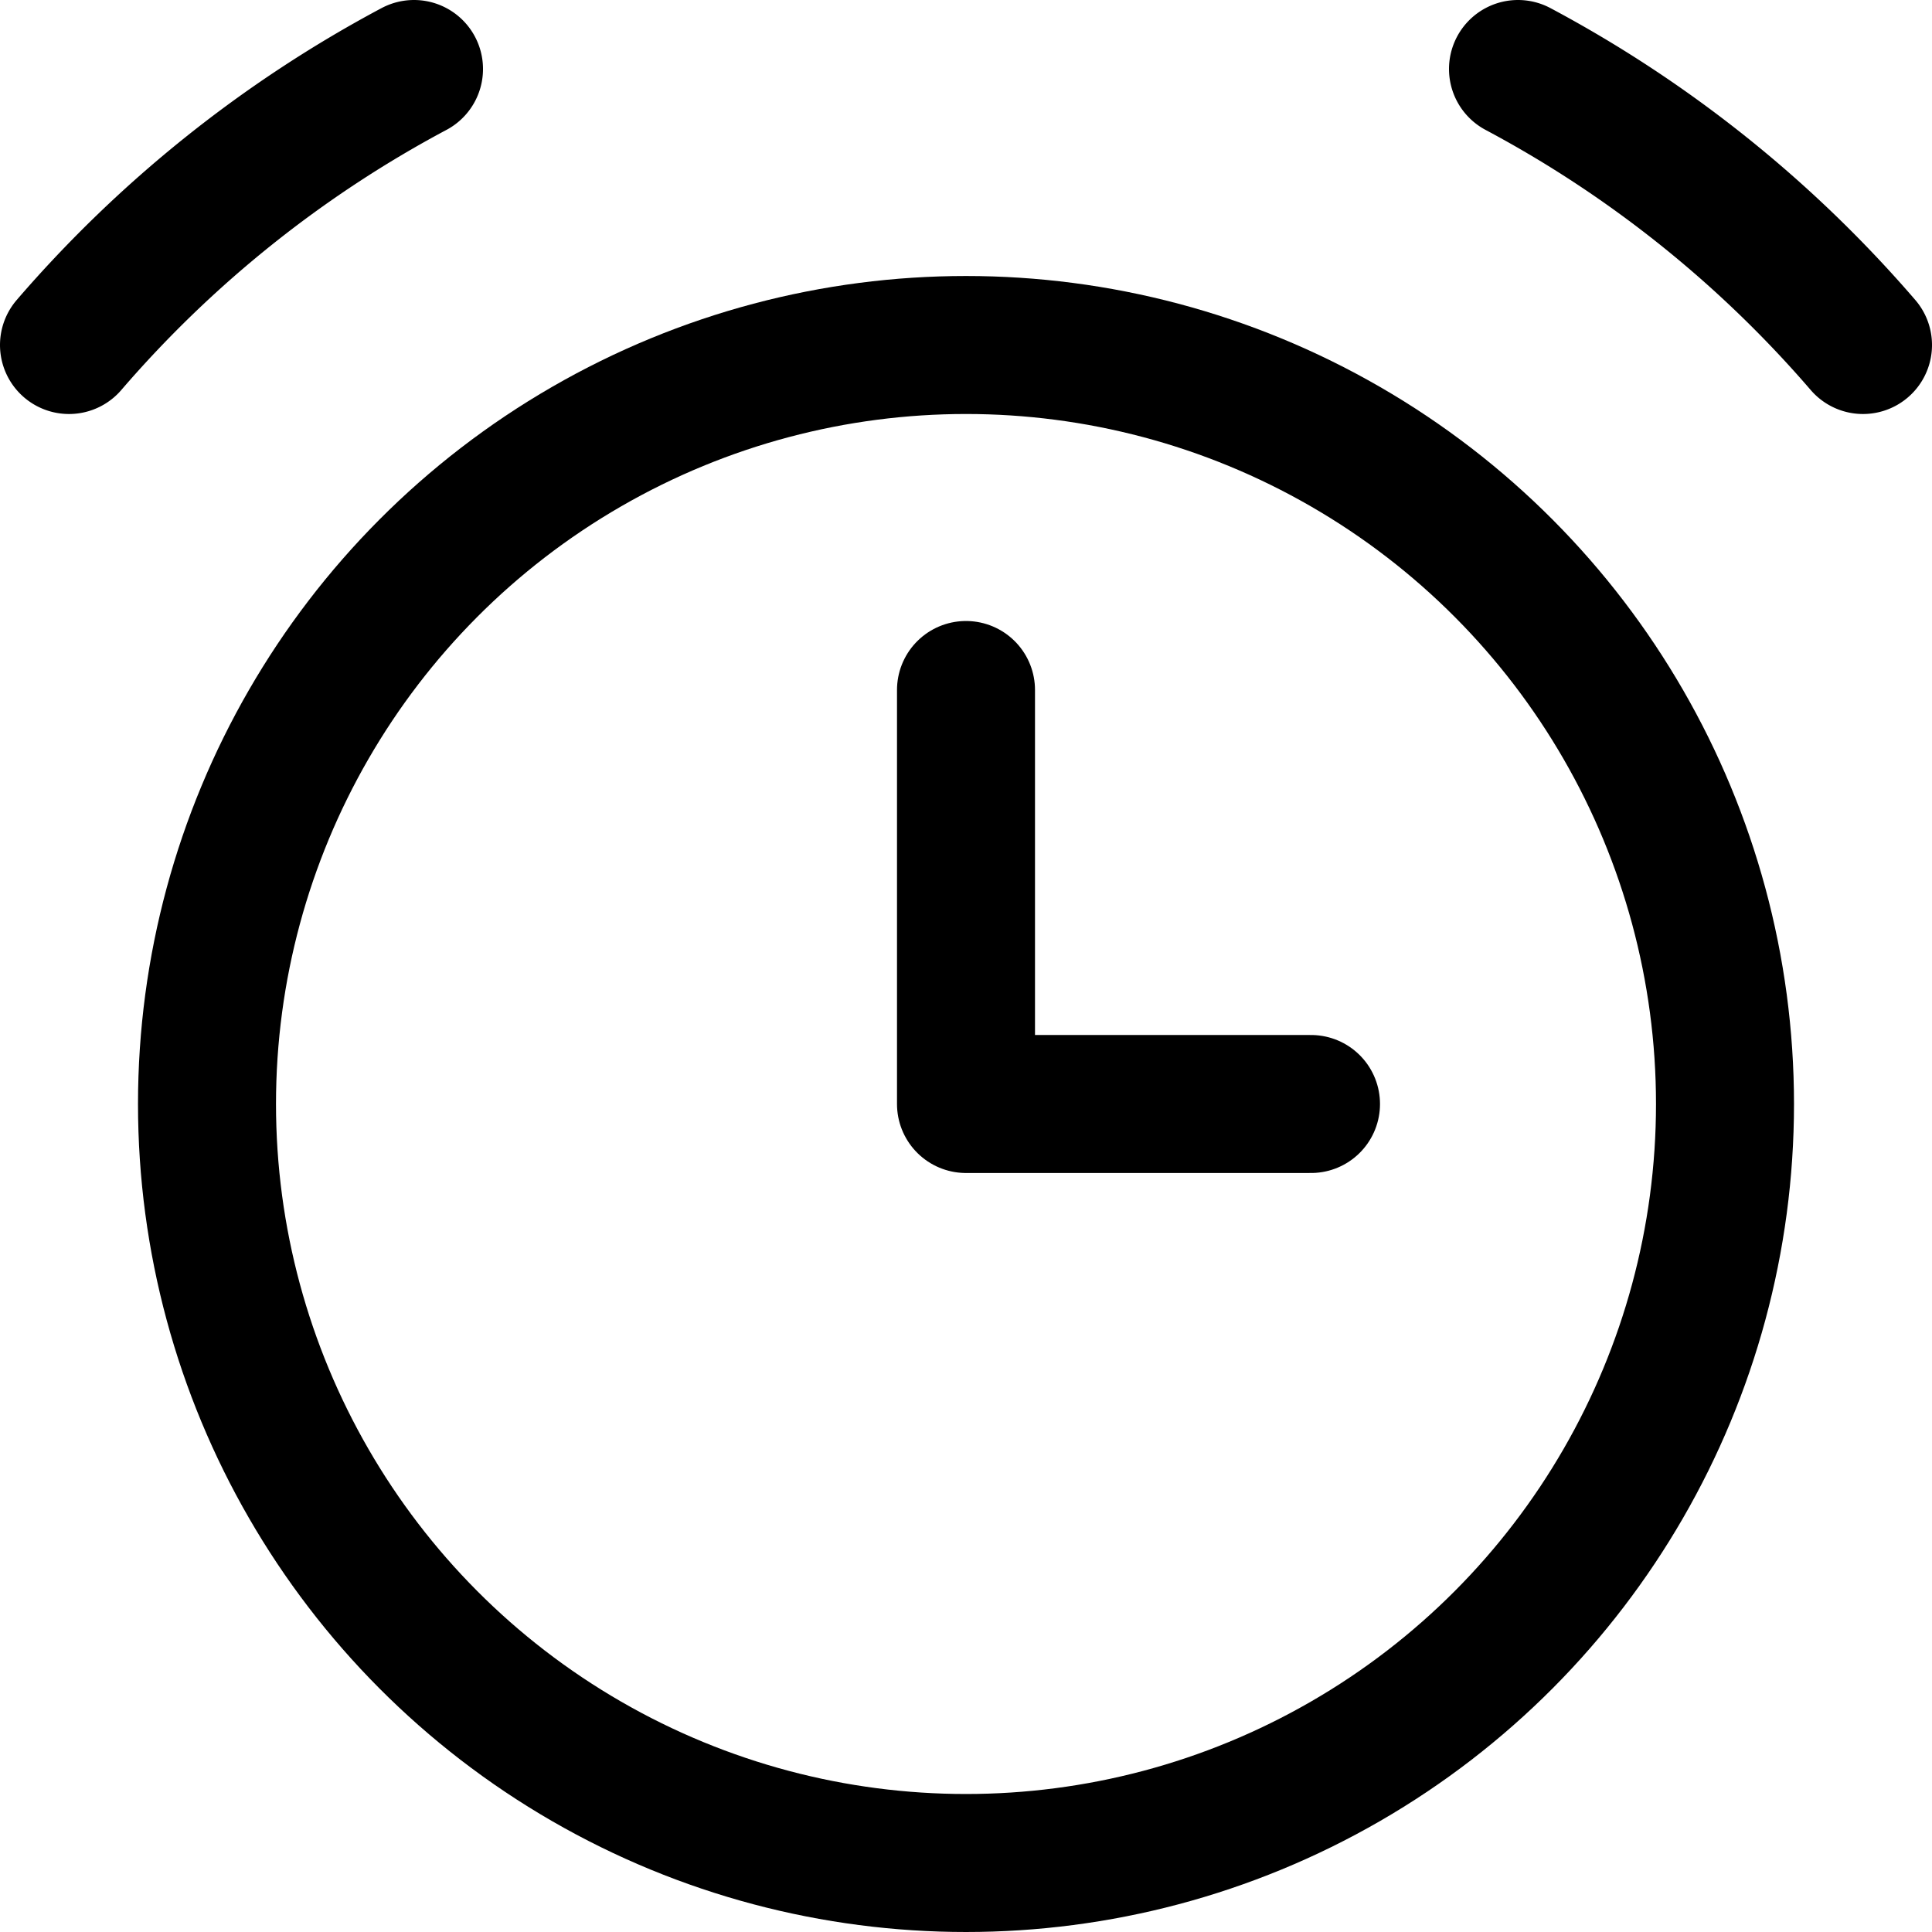
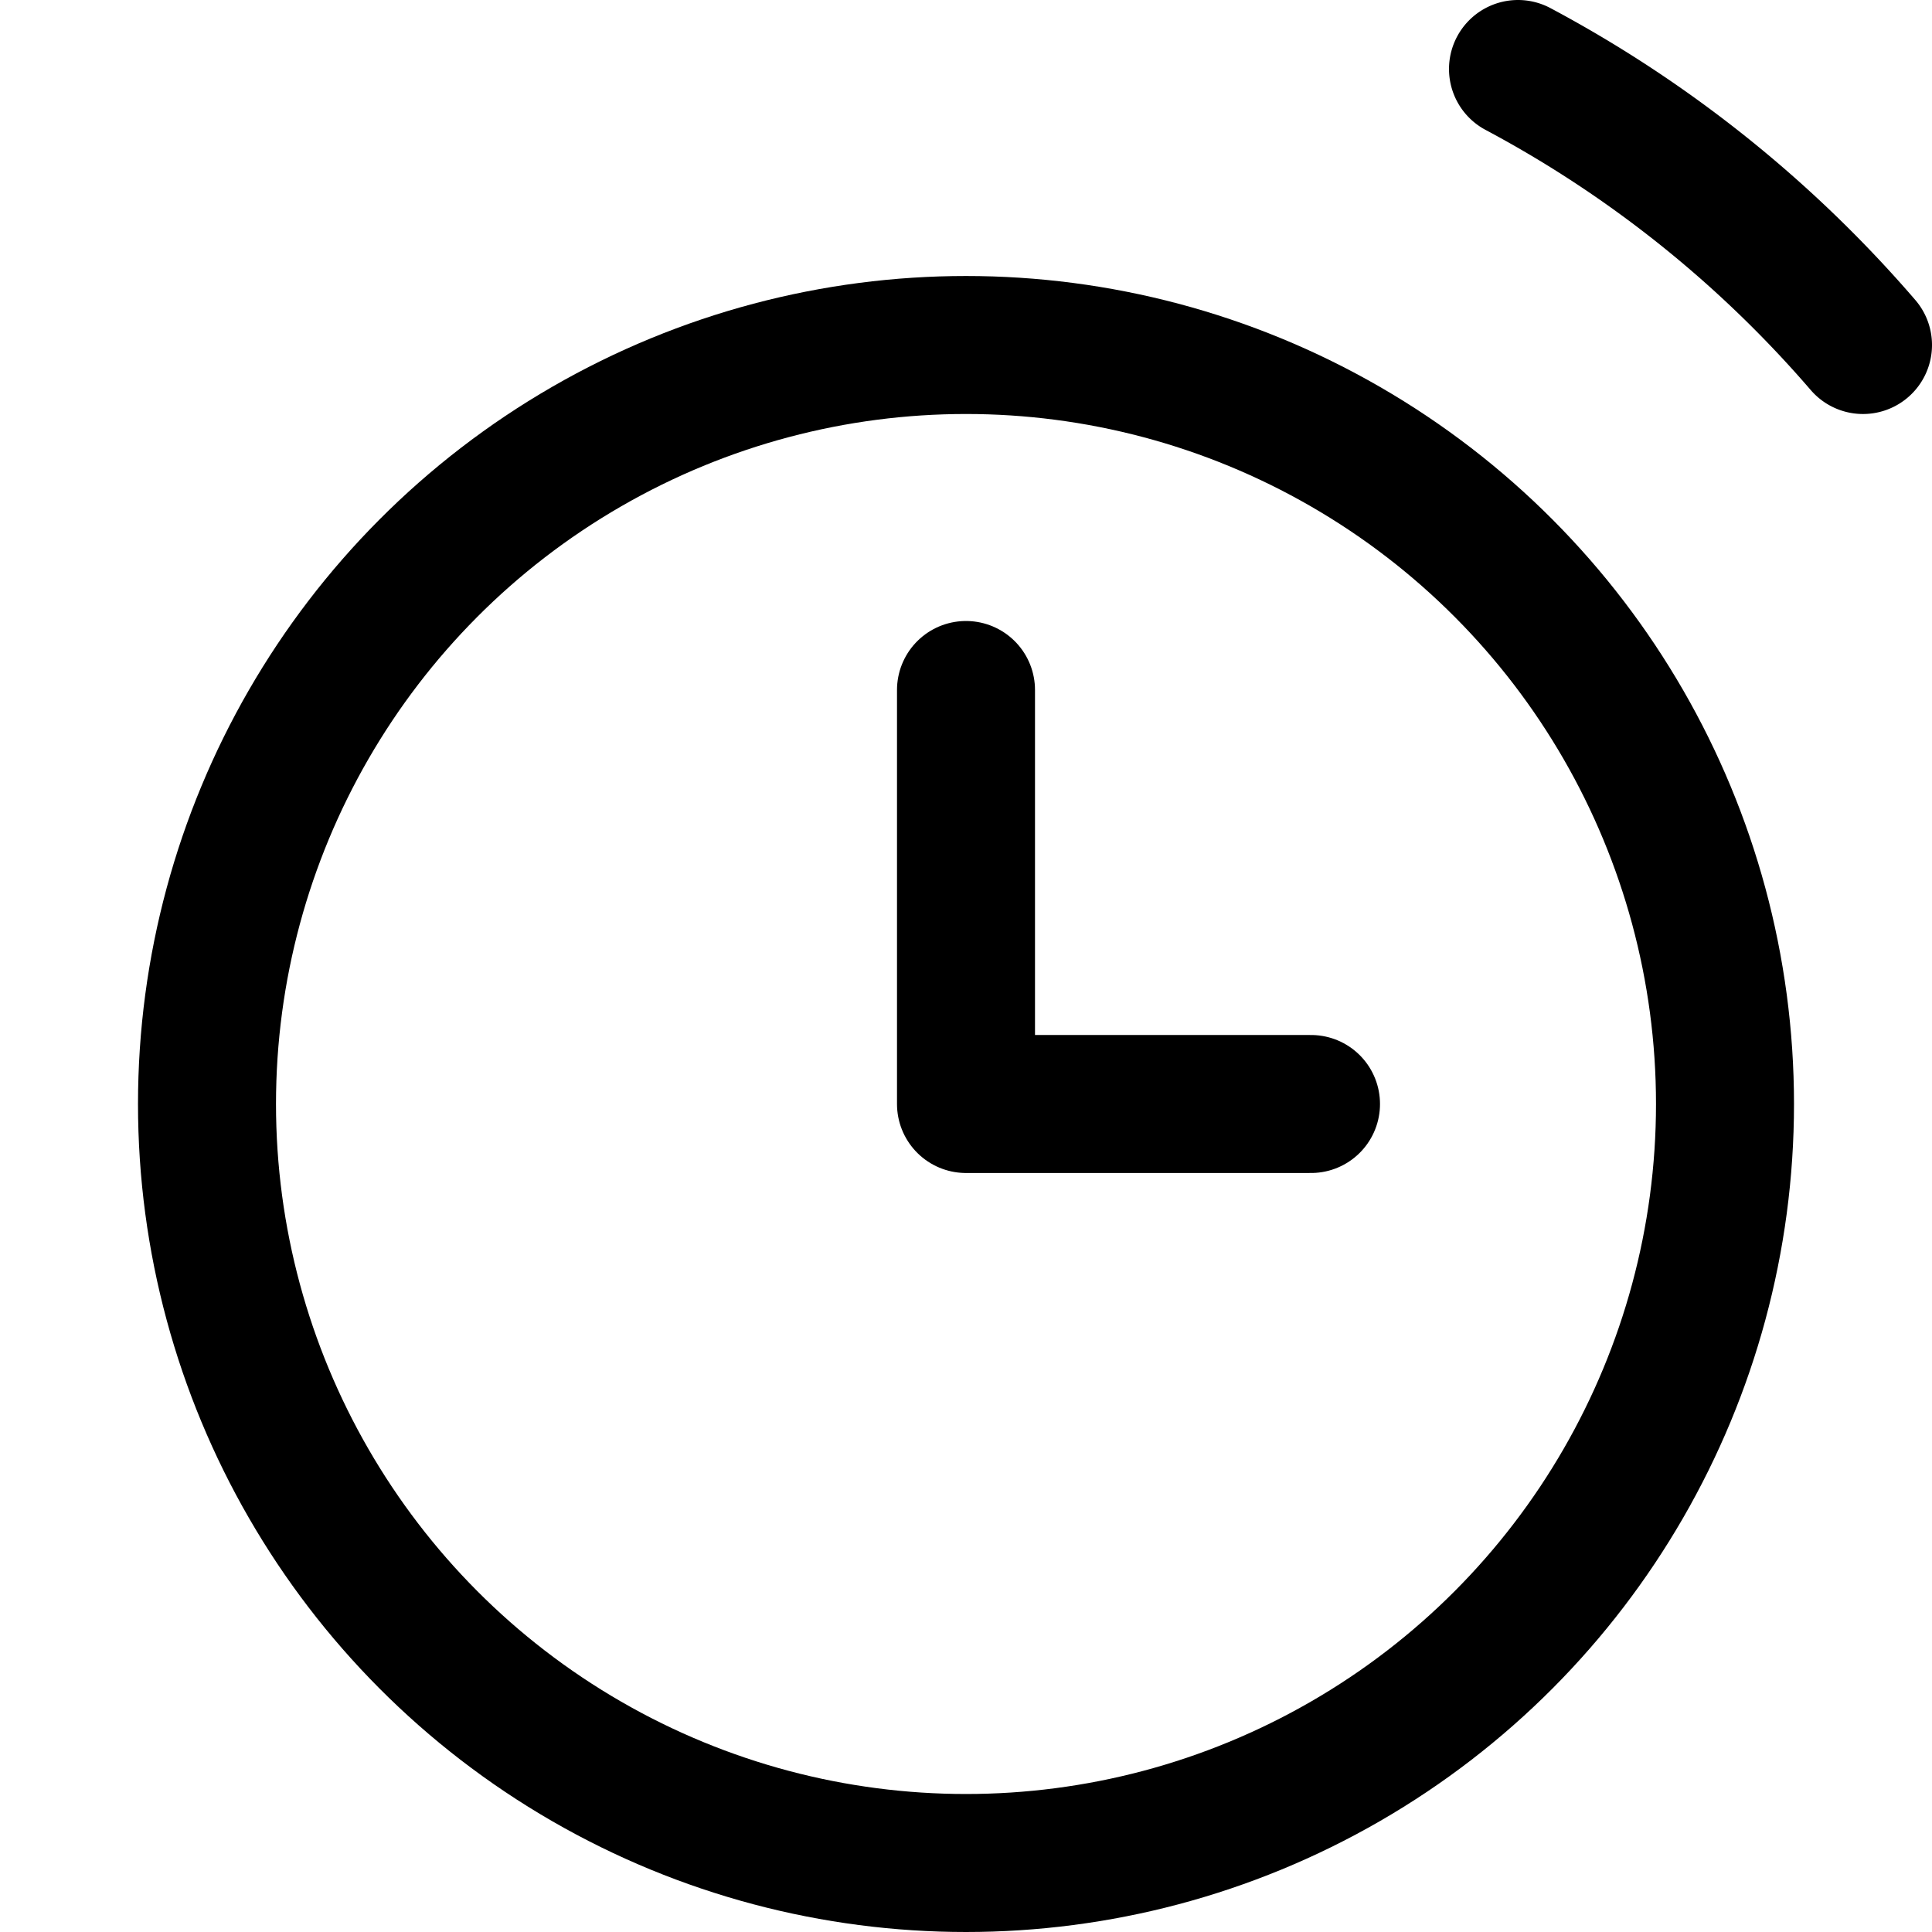
<svg xmlns="http://www.w3.org/2000/svg" viewBox="0 0 14 14">
  <g transform="matrix(1,0,0,1,0,0)">
    <g>
      <circle cx="7" cy="8" r="5.5" style="fill: none;stroke: #000000;stroke-linecap: round;stroke-linejoin: round" />
-       <path d="M.5,2.5A8.69,8.69,0,0,1,3,.5" style="fill: none;stroke: #000000;stroke-linecap: round;stroke-linejoin: round" />
      <path d="M13.5,2.5A8.69,8.69,0,0,0,11,.5" style="fill: none;stroke: #000000;stroke-linecap: round;stroke-linejoin: round" />
      <polyline points="7 5 7 8 9.5 8" style="fill: none;stroke: #000000;stroke-linecap: round;stroke-linejoin: round" />
    </g>
  </g>
</svg>